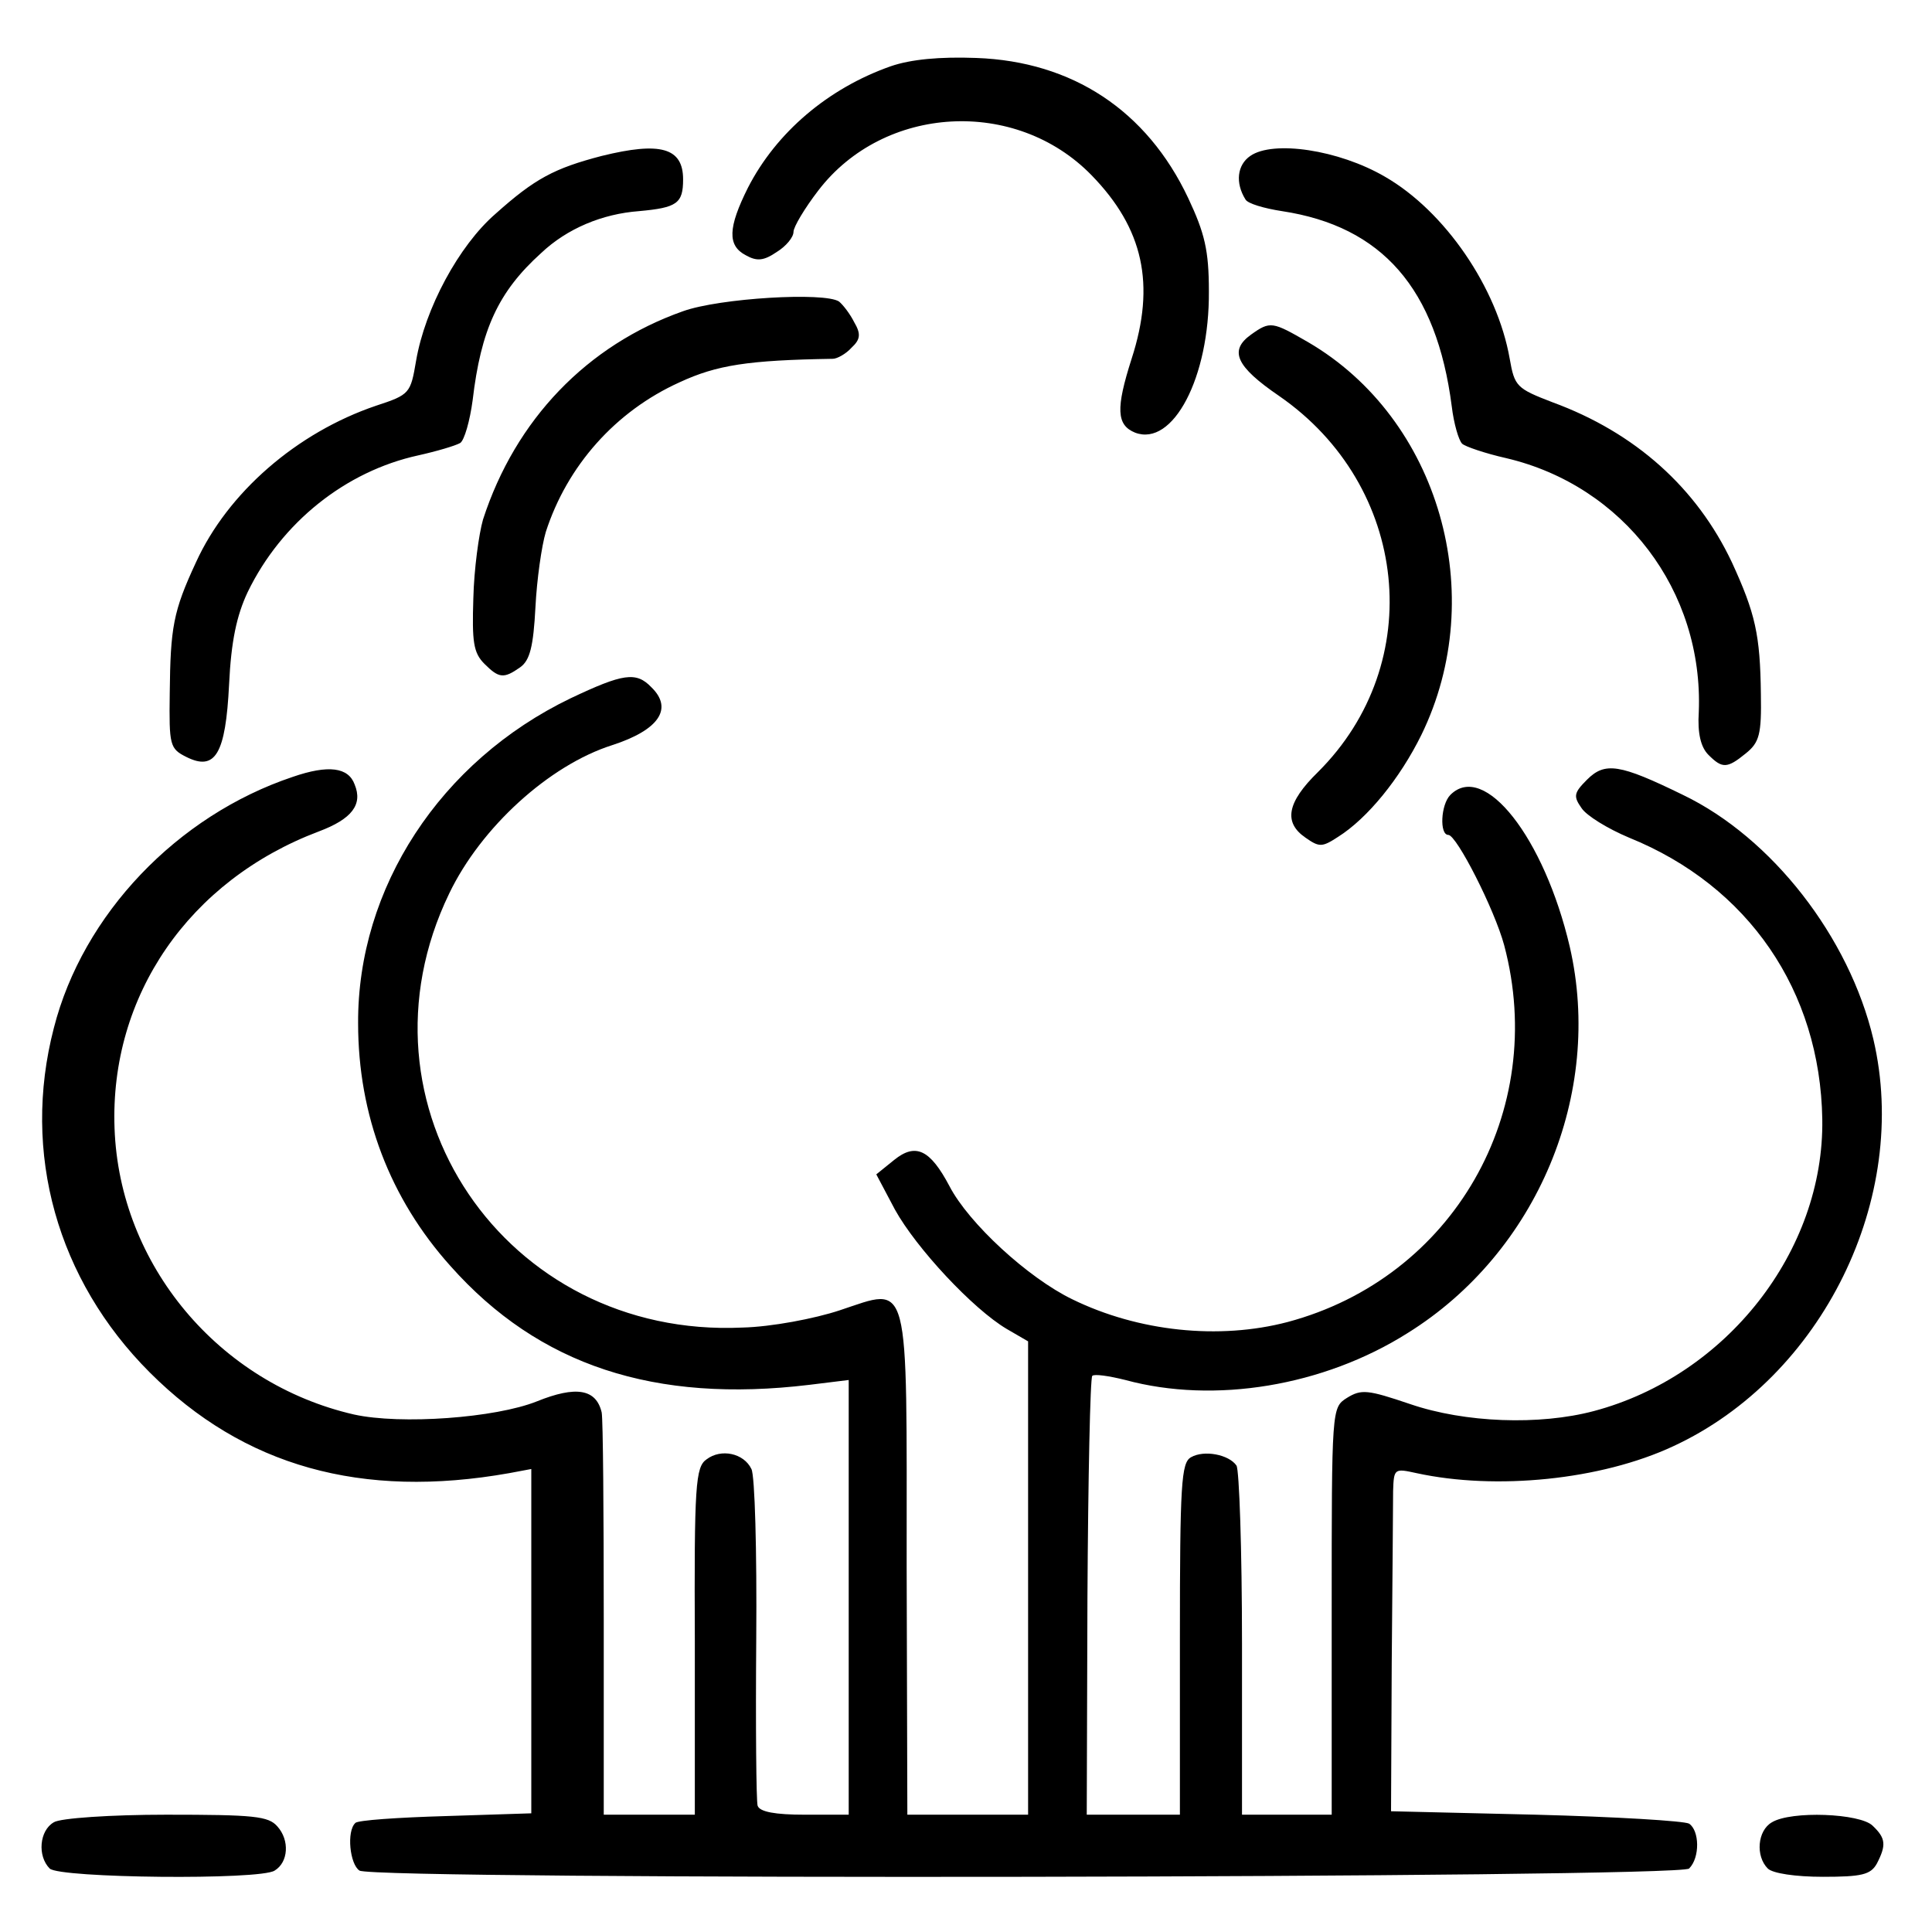
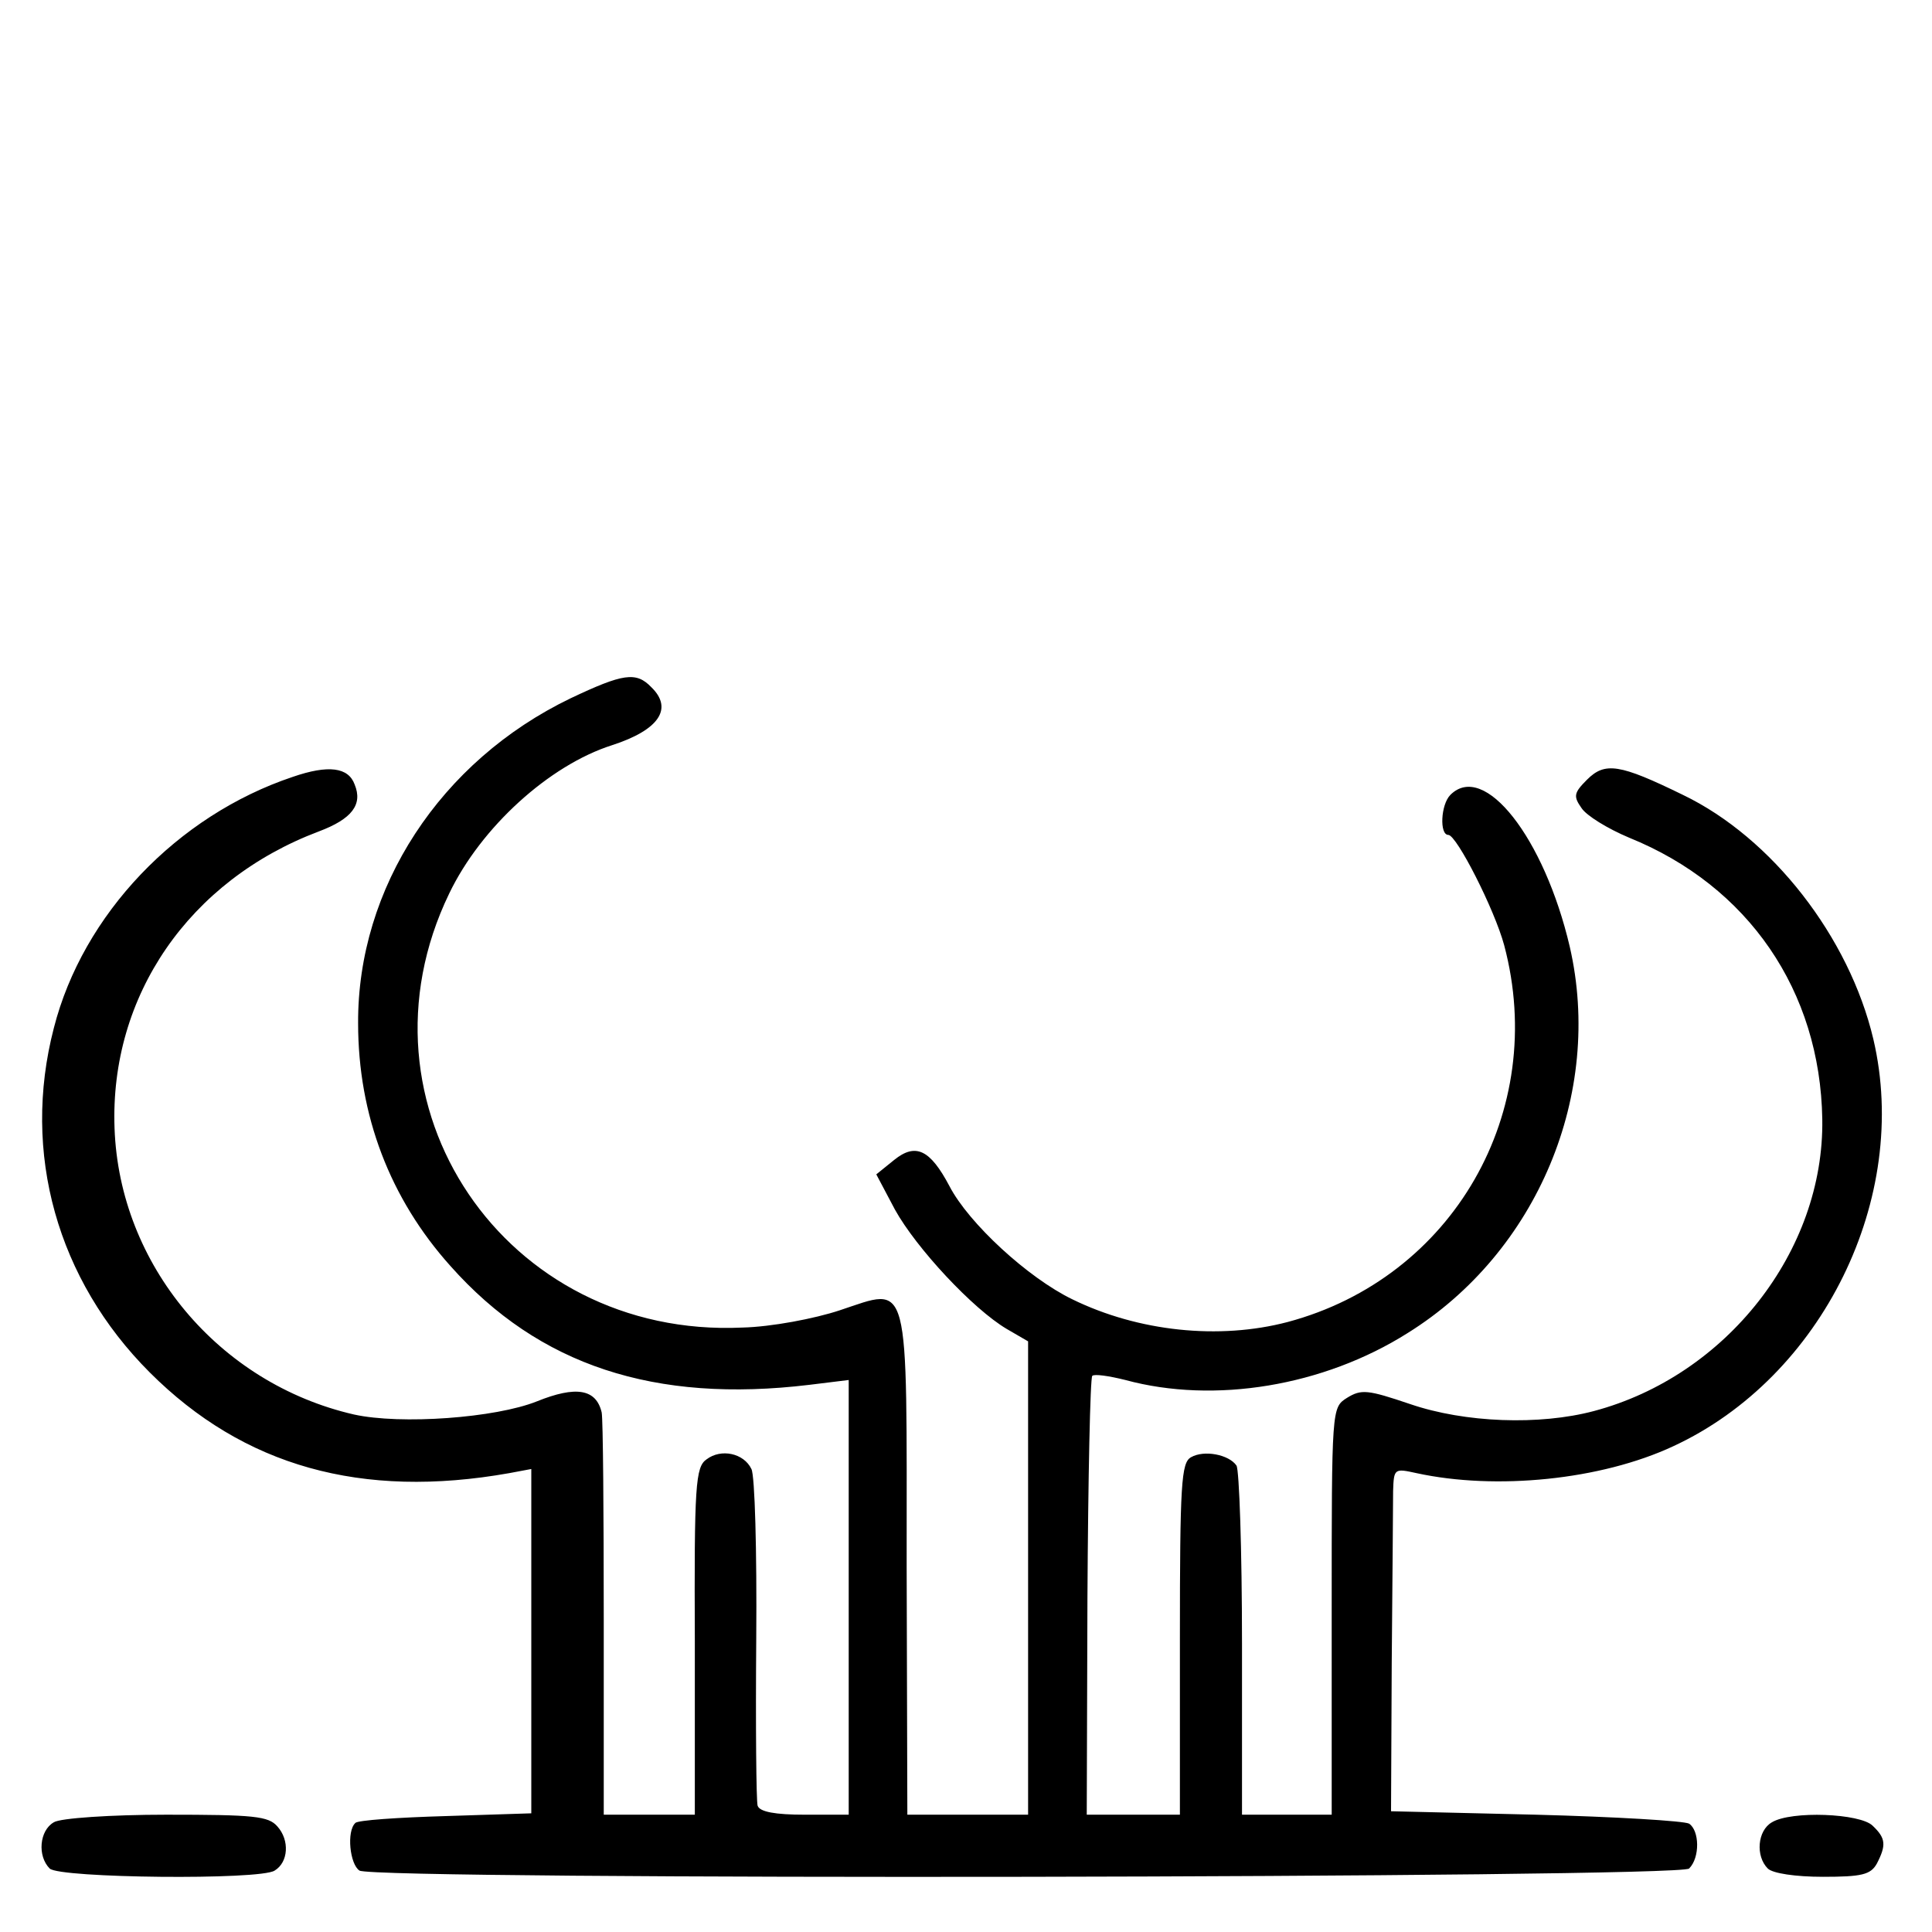
<svg xmlns="http://www.w3.org/2000/svg" version="1" width="373.333" height="373.333" viewBox="0 0 280 280">
-   <path d="M129.1 9.6c-9.1 3.2-16.6 9.6-20.7 17.6-2.9 5.8-3 8.4-.3 9.8 1.6.9 2.6.8 4.5-.5 1.3-.8 2.4-2.1 2.4-2.9 0-.7 1.6-3.4 3.6-6 9.5-12.4 28.6-13.5 39.6-2.2 7.5 7.7 9.3 15.8 5.8 26.6-2.3 7.2-2.2 9.6.5 10.7 5.5 2.1 10.8-8 10.7-20.5 0-5.9-.6-8.4-3-13.5-6-12.7-16.8-19.8-30.7-20.3-5.3-.2-9.5.2-12.4 1.2zM87.2 22.6c-6.9 1.8-9.7 3.3-15.4 8.4-5.3 4.6-10.2 13.7-11.5 21.3-.8 4.7-.9 4.9-5.8 6.5C43 62.7 33 71.4 28.4 81.5c-3.3 7.1-3.7 9.4-3.8 19-.1 7.5 0 8 2.4 9.2 4.2 2.1 5.7-.4 6.2-10.5.3-6.3 1.1-10 2.7-13.4C40.8 75.7 50.1 68.3 60.6 66c2.7-.6 5.4-1.4 6.1-1.8.6-.4 1.4-3.2 1.8-6.2 1.2-10.2 3.7-15.7 9.9-21.3 3.8-3.6 8.9-5.7 14.2-6.1 5.5-.5 6.4-1.1 6.4-4.6 0-4.6-3.3-5.5-11.8-3.4zM181.2 22.6c-1.9 1.3-2.2 3.9-.7 6.3.3.6 2.7 1.3 5.3 1.7 14.5 2.2 22.4 11.2 24.6 28.3.3 2.5 1 4.9 1.5 5.4.4.4 3.3 1.4 6.4 2.1 17 4 28.6 19.2 27.9 36.8-.2 3.1.3 5.1 1.4 6.2 2 2 2.7 2 5.4-.2 2-1.6 2.3-2.8 2.2-8.6-.1-8.6-.8-11.7-4.2-19.1-5.1-10.8-14-18.8-26-23.2-5.2-2-5.5-2.3-6.2-6.3-1.8-10.3-9.4-21.4-18.1-26.4-6.7-3.9-16.2-5.3-19.5-3zM99 45.1C85.1 50 74.7 60.8 70 75.3c-.6 2.1-1.3 7.2-1.4 11.4-.2 6.3 0 7.9 1.6 9.5 2.1 2.1 2.8 2.2 5.2.5 1.4-1 1.9-3 2.2-8.7.2-4 .9-8.9 1.5-10.9 3.1-9.6 10.1-17.5 19.4-21.7 5.4-2.5 9.9-3.2 22.2-3.4.6 0 1.9-.7 2.7-1.6 1.3-1.2 1.4-2 .4-3.7-.6-1.2-1.6-2.5-2.2-3-2.1-1.4-17.3-.5-22.6 1.4zM181.3 48.5c-3.2 2.3-2.2 4.6 4.1 8.9 18.8 13 21.5 38.7 5.6 54.5-4.5 4.4-5 7.3-1.8 9.5 2 1.4 2.4 1.4 4.7-.1 4.3-2.7 9-8.5 12.1-14.8 9.9-20.3 2.6-45.8-16.4-56.9-5.2-3-5.5-3.1-8.3-1.1z" />
  <path d="M82.7 101.2c-18.9 9.1-30.9 27.5-30.8 47.1 0 13.3 4.6 25.4 13.4 35.2 12.8 14.4 29.6 19.9 52 17.2l5.7-.7v63h-6.4c-4.2 0-6.5-.4-6.8-1.3-.2-.6-.3-11.6-.2-24.2.1-12.7-.2-23.7-.7-24.6-1.1-2.3-4.4-3-6.5-1.4-1.6 1.1-1.8 3.7-1.7 26.4V263H87.5v-28.3c0-15.5-.1-29-.3-30-.8-3.4-3.7-3.9-9.4-1.6-6 2.4-19.7 3.4-26.5 1.9-19.6-4.5-34-21.7-34.7-41.5-.7-19.2 10.8-35.9 29.6-43 4.8-1.8 6.4-3.9 5.2-6.8-.9-2.5-3.8-2.9-9-1.1C25.7 118.2 12 132.5 7.8 149c-4.7 18.1.5 36.5 13.9 49.9 13.6 13.6 30.7 18.4 52.1 14.6l3.2-.6v49.9l-12.4.4c-6.9.2-12.8.6-13.1 1-1.3 1.2-.8 6 .6 6.9 2.3 1.4 191.3 1.1 192.7-.3 1.6-1.6 1.5-5.5 0-6.5-.7-.4-10.7-1-22.2-1.3l-21-.5.1-21.5c.1-11.8.2-23 .2-24.9.1-3.3.2-3.3 3.4-2.6 11.5 2.5 26.7 1 37.2-3.9 21.6-10 34.4-36 29-59-3.5-14.8-14.7-29.2-27.6-35.4-9.2-4.5-11.3-4.8-13.9-2.2-1.9 1.9-2 2.4-.8 4.1.7 1.1 3.8 3 6.9 4.3 17.3 7 27.7 22.2 28 40.8.3 19.1-13.9 37.2-33.1 42.3-7.9 2.1-18.7 1.7-26.6-1-6.2-2.1-7.1-2.2-9.2-.9-2.2 1.4-2.2 1.5-2.2 30.9V263h-13v-24.8c0-13.6-.4-25.2-.8-25.8-1.1-1.6-4.7-2.3-6.6-1.2-1.4.8-1.6 3.8-1.6 26.3V263h-13.5l.1-31.5c.1-17.4.4-31.8.7-32.1.3-.3 2.4 0 4.8.6 12.9 3.5 28.7.9 40.9-6.8 18.8-11.7 28.4-34.7 23.5-56-3.7-15.8-12.4-26.9-17.3-22-1.4 1.4-1.6 5.8-.3 5.8 1.2 0 6.7 10.8 8.1 16 6.4 24.1-7.4 48.2-31.4 54.6-9.9 2.6-21.6 1.4-31.2-3.3-6.4-3.1-15-11-17.8-16.4-2.8-5.3-4.9-6.3-8-3.8l-2.6 2.1 2.7 5.1c3.1 5.6 11.3 14.4 16.2 17.3l3.1 1.8V263h-17.5l-.1-36c0-42.6.6-40.5-9.7-37.1-3.6 1.2-9.9 2.4-14.1 2.5-34.4 1.6-57.3-32.3-42.5-62.9 4.6-9.6 14.5-18.6 23.6-21.5 6.8-2.2 8.9-5.3 5.7-8.4-2.2-2.3-4.1-2-11.7 1.6zM7.8 264.1c-2.1 1.2-2.4 4.9-.6 6.7 1.4 1.4 30.5 1.7 32.6.3 2-1.2 2.2-4.4.4-6.4-1.3-1.5-3.4-1.7-16.1-1.7-8 0-15.4.5-16.3 1.1zM256.8 264.1c-2.1 1.2-2.4 4.9-.6 6.7.7.7 4 1.2 8 1.2 5.6 0 6.9-.3 7.8-1.9 1.4-2.7 1.3-3.7-.6-5.5-1.8-1.8-11.8-2.2-14.6-.5z" />
</svg>